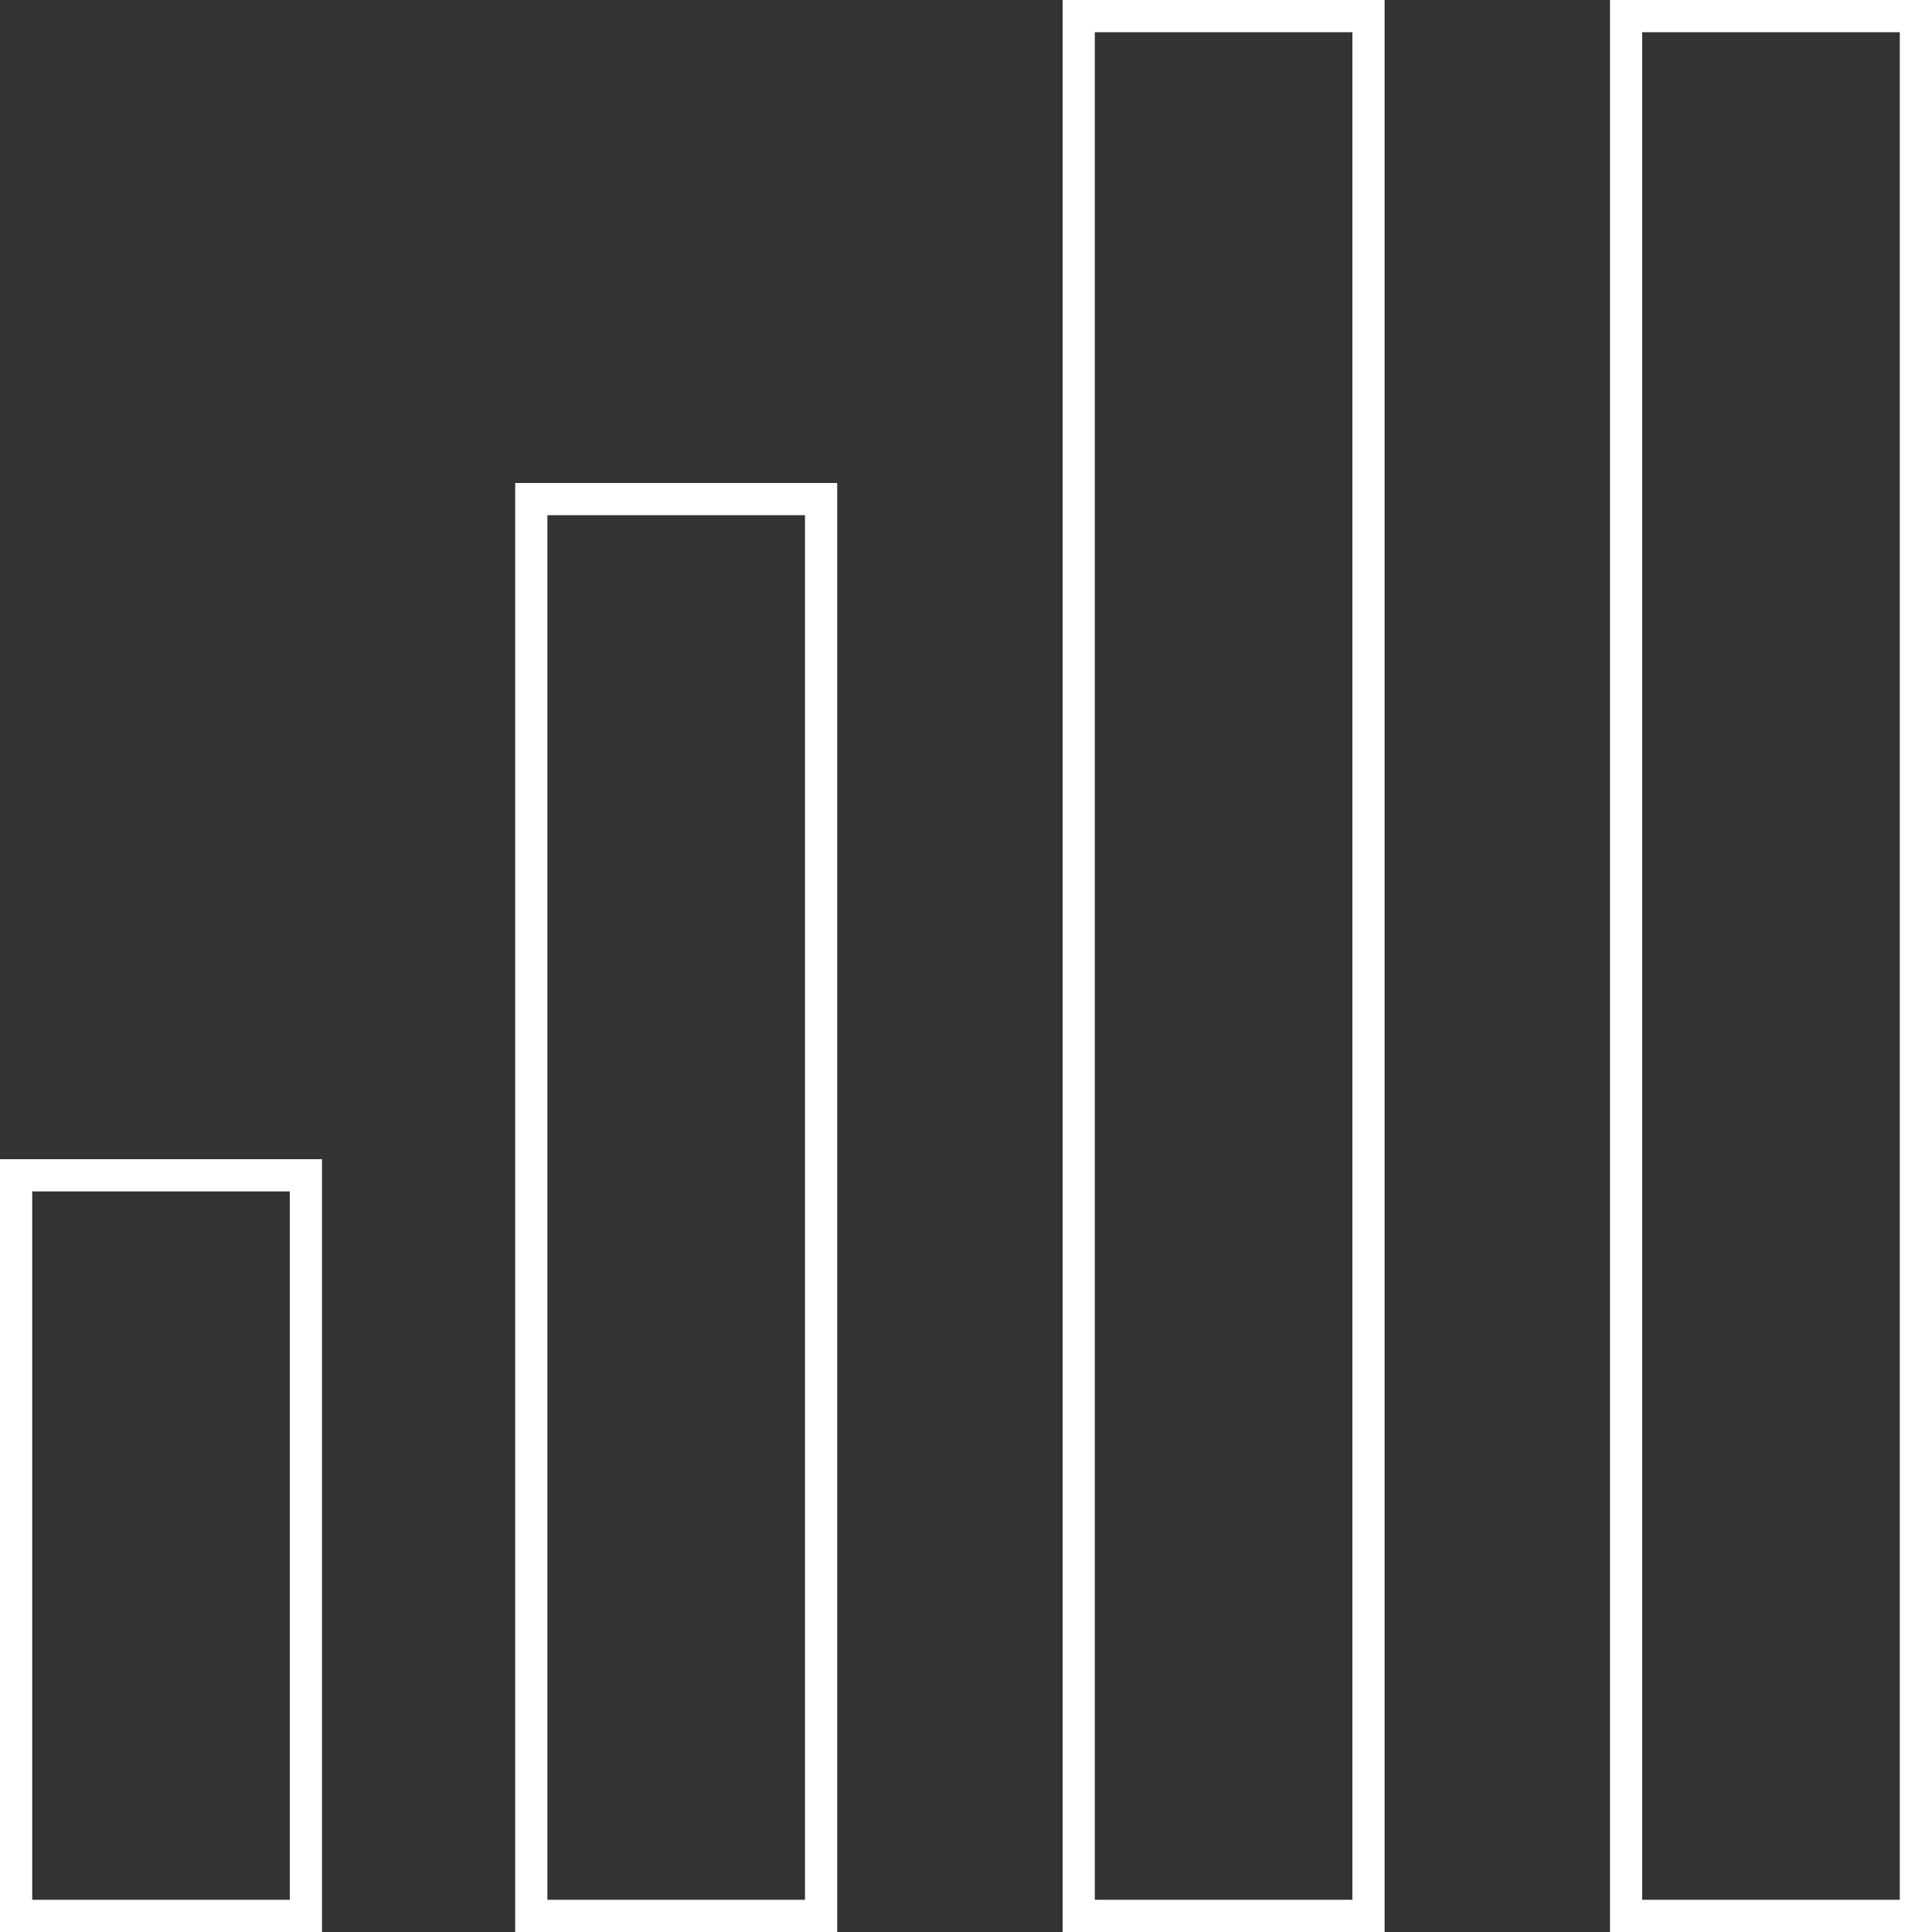
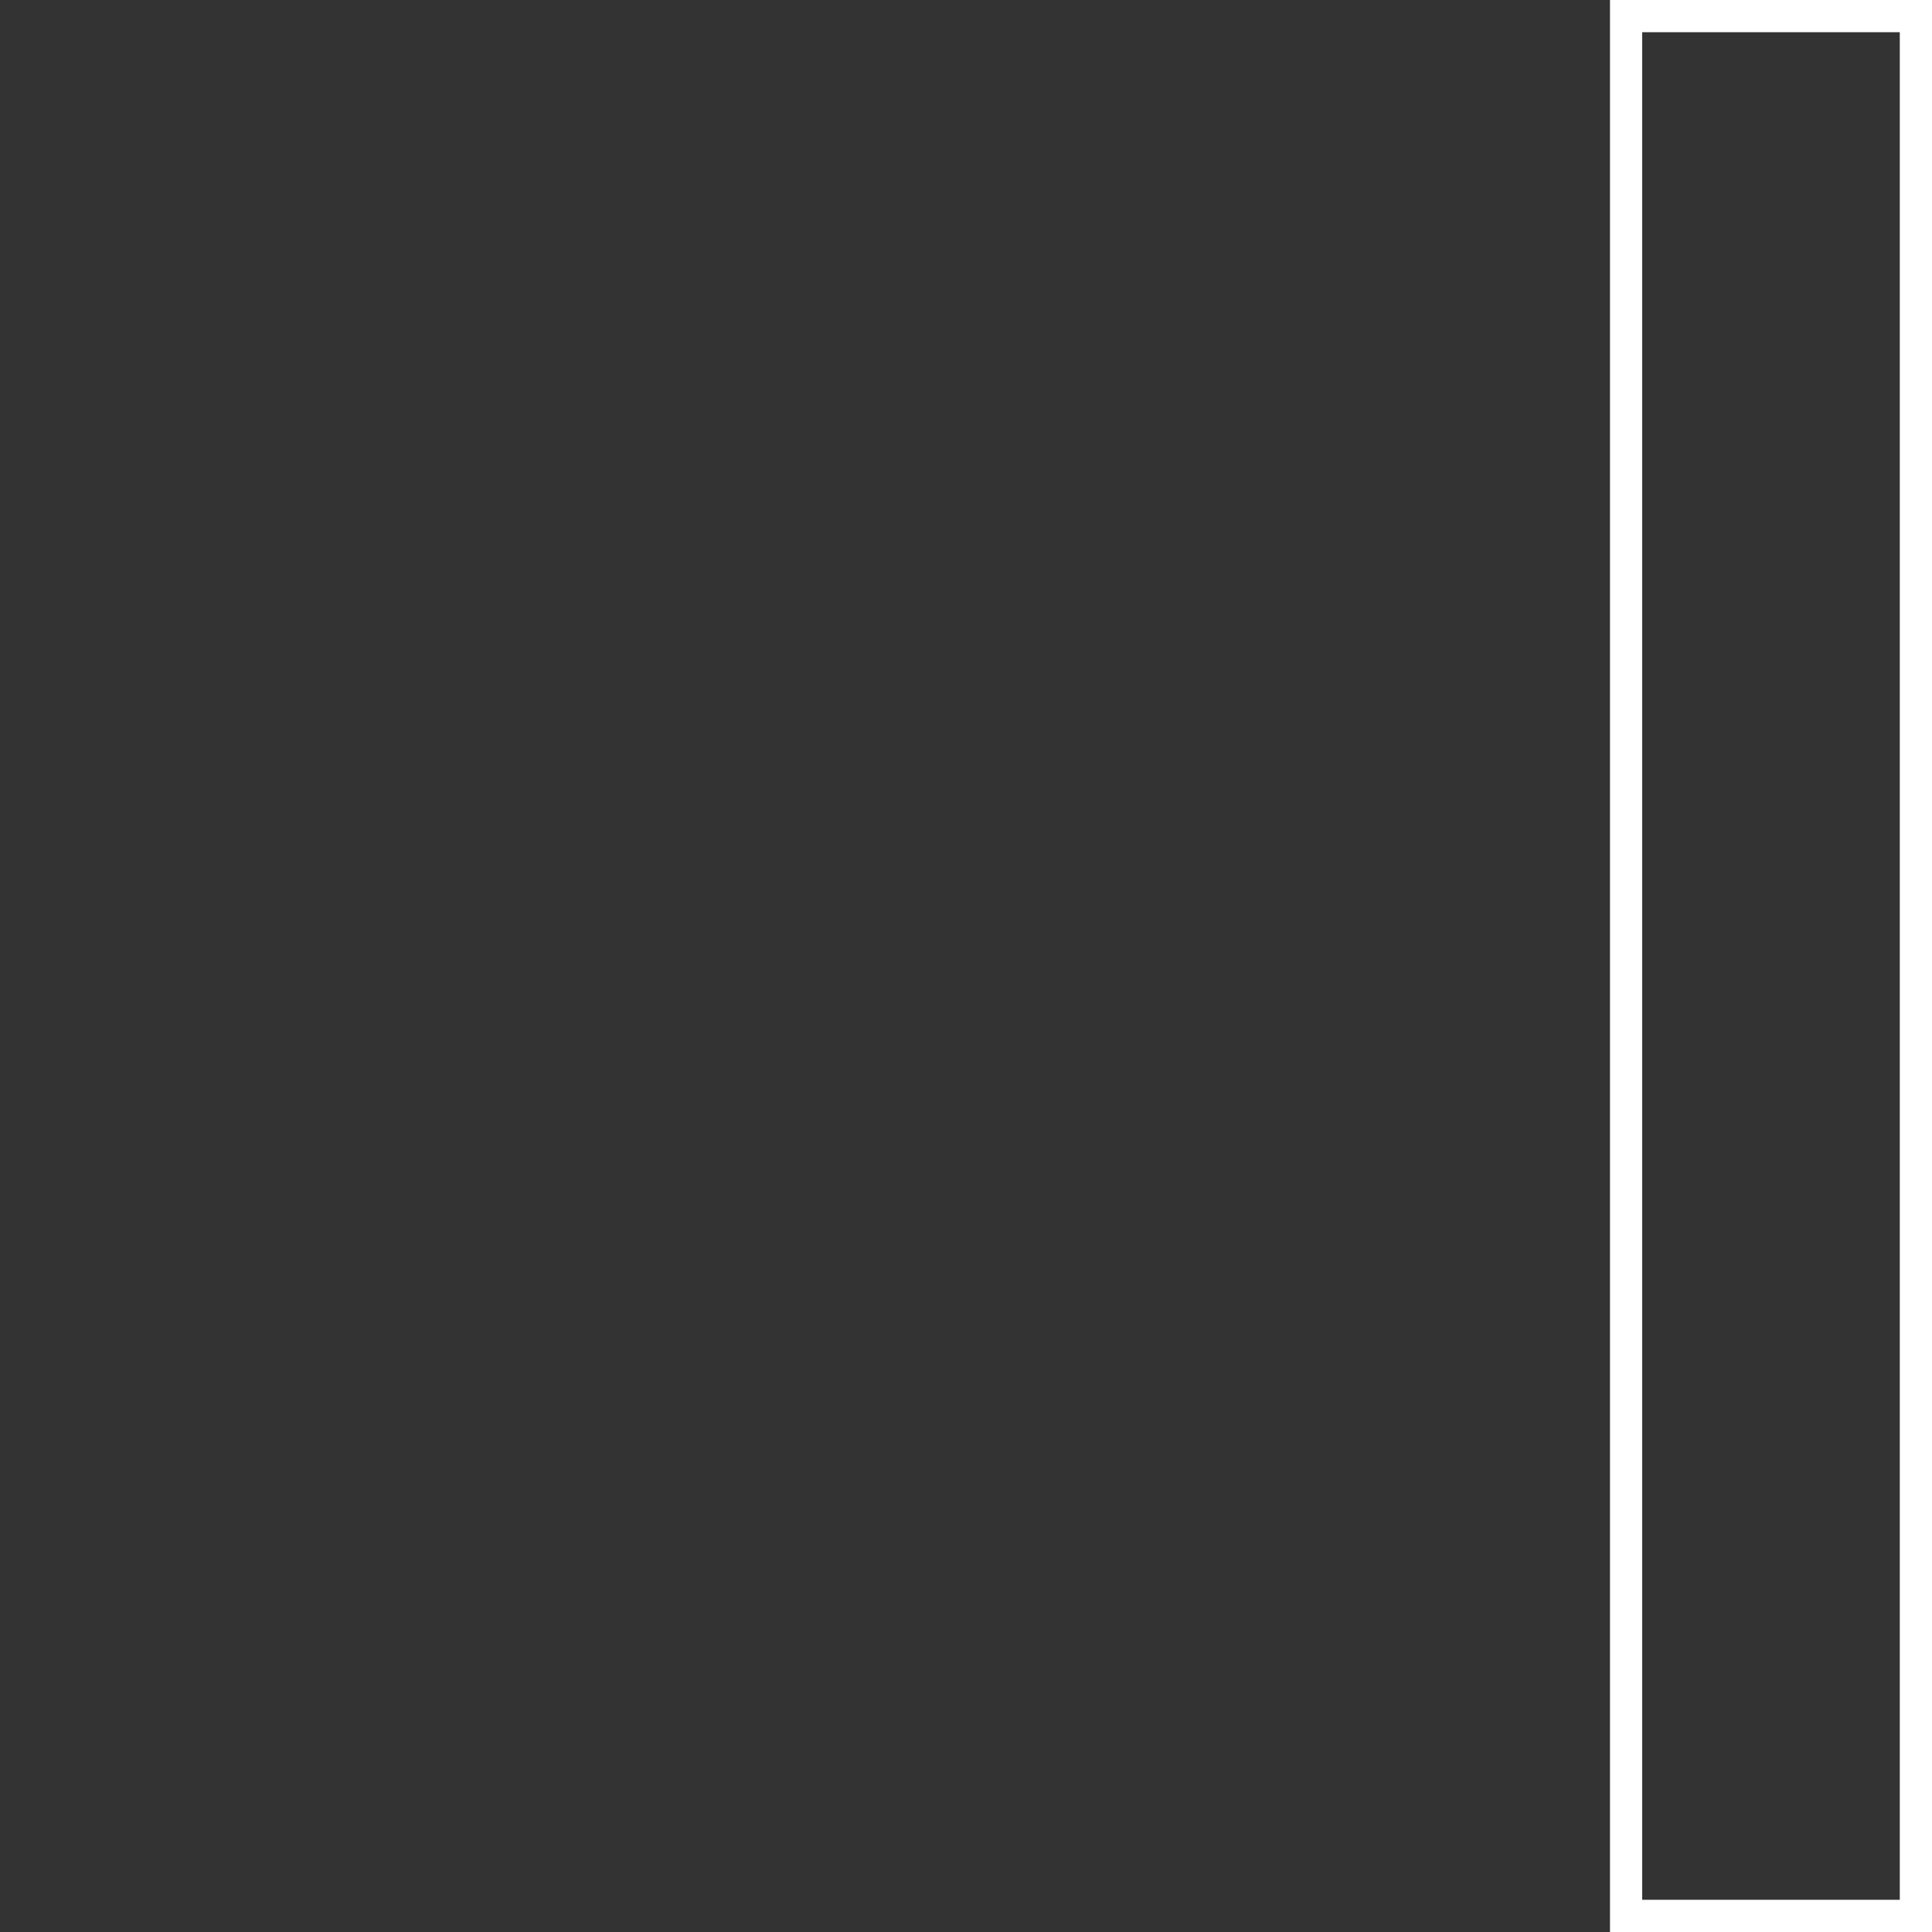
<svg xmlns="http://www.w3.org/2000/svg" width="60" height="60" viewBox="0 0 60 60" fill="none">
  <rect x="0" y="0" width="60" height="60" fill="#333333" stroke="none" />
-   <path fill-rule="evenodd" clip-rule="evenodd" d="M0 36H10V60H0V36ZM1 37V59H9V37H1Z" fill="white" />
-   <path fill-rule="evenodd" clip-rule="evenodd" d="M16 15H26V60H16V15ZM17 16V59H25V16H17Z" fill="white" />
-   <path fill-rule="evenodd" clip-rule="evenodd" d="M33 0H43V60H33V0ZM34 1V59H42V1H34Z" fill="white" />
  <path fill-rule="evenodd" clip-rule="evenodd" d="M50 0H60V60H50V0ZM51 1V59H59V1H51Z" fill="white" />
</svg>